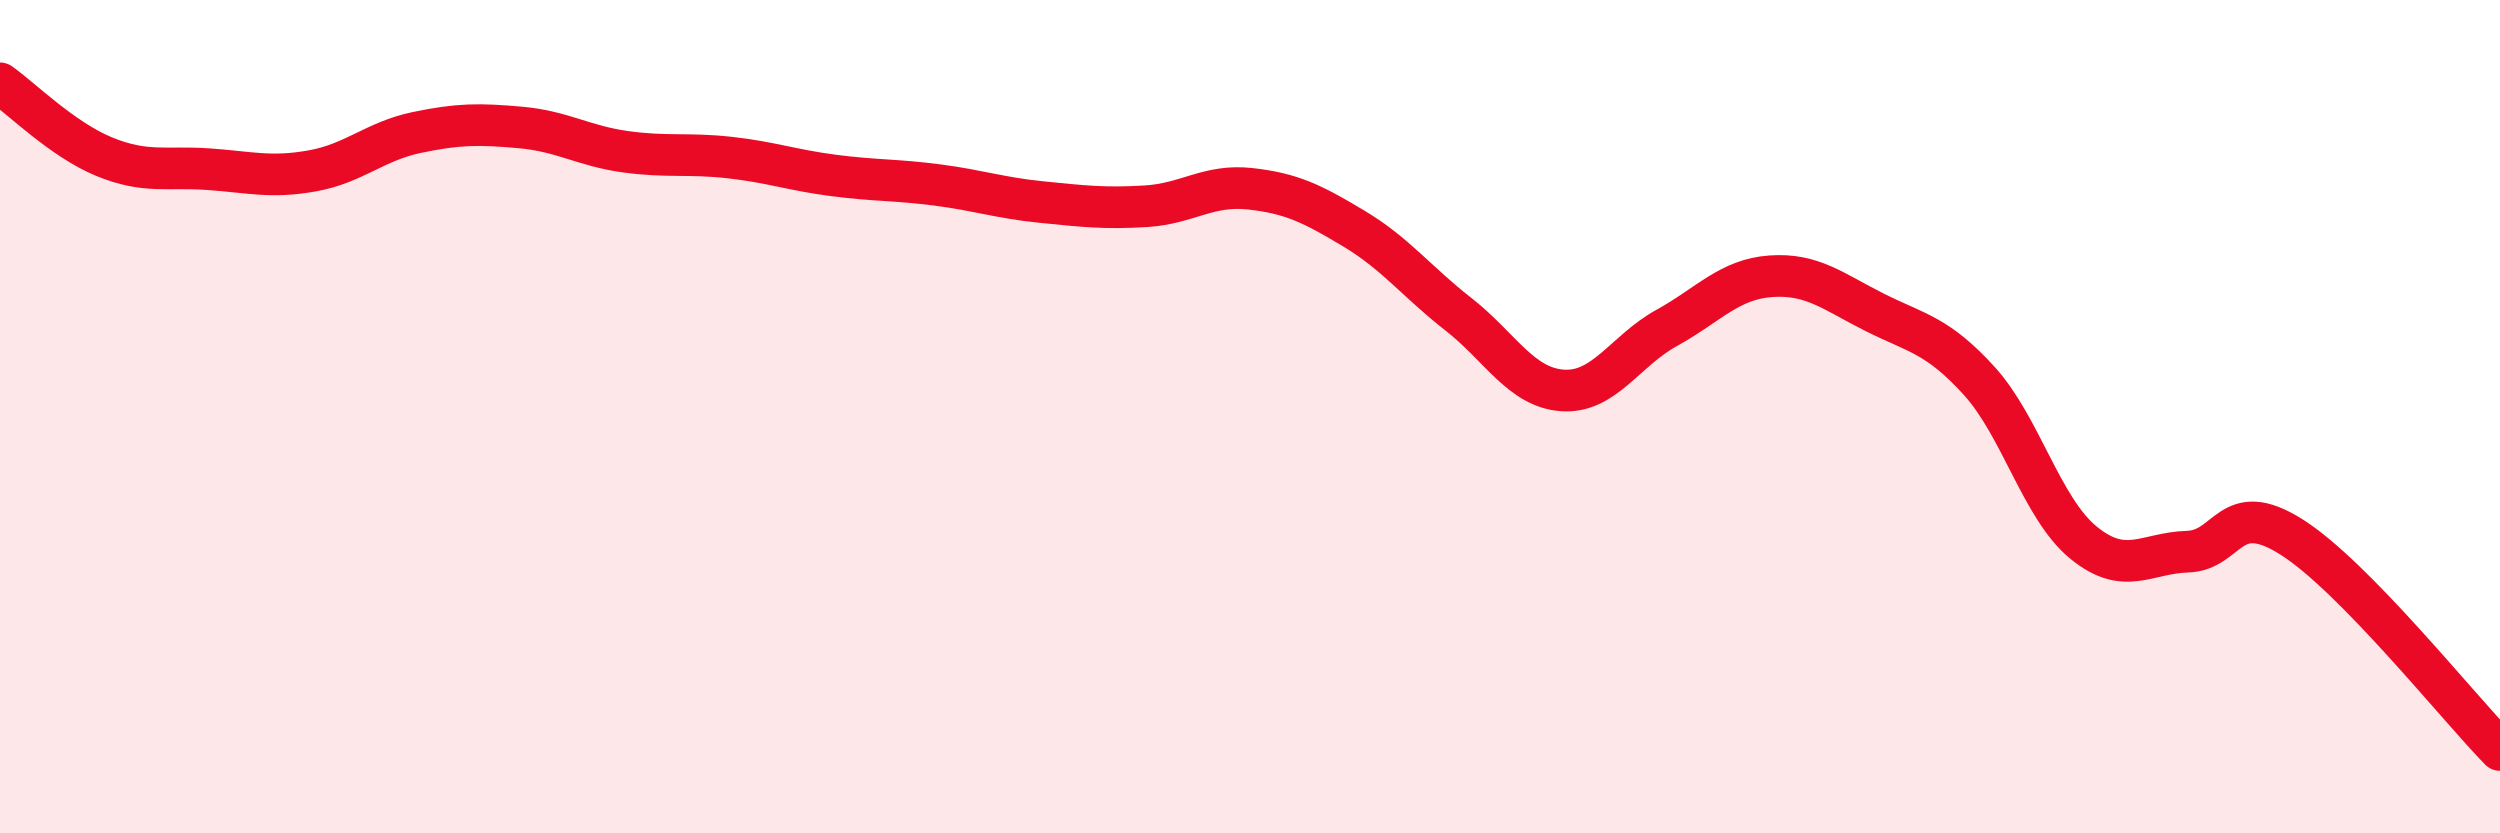
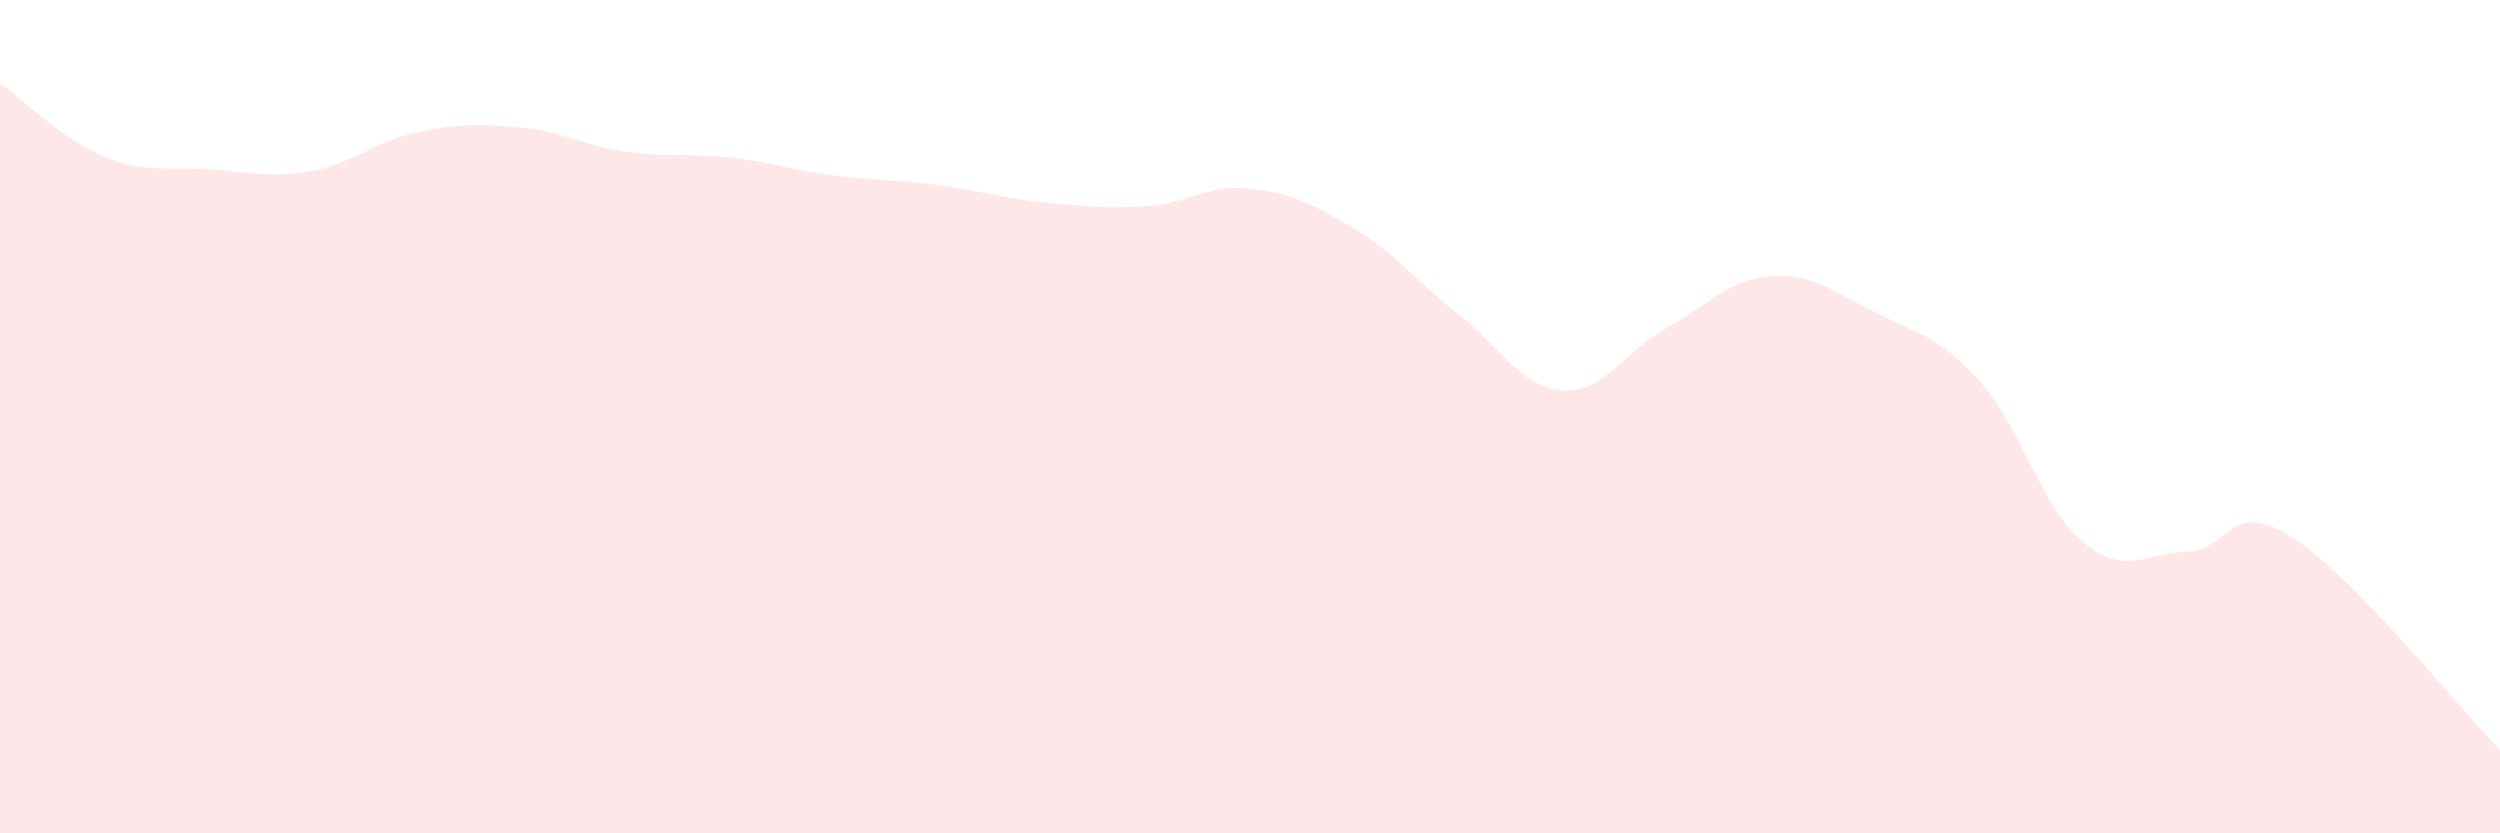
<svg xmlns="http://www.w3.org/2000/svg" width="60" height="20" viewBox="0 0 60 20">
  <path d="M 0,2 C 0.5,2.35 1.5,3.35 2.5,3.76 C 3.5,4.17 4,3.99 5,4.06 C 6,4.13 6.5,4.28 7.5,4.1 C 8.5,3.92 9,3.39 10,3.18 C 11,2.97 11.5,2.97 12.5,3.06 C 13.5,3.15 14,3.5 15,3.64 C 16,3.78 16.5,3.67 17.5,3.78 C 18.5,3.89 19,4.08 20,4.21 C 21,4.34 21.5,4.31 22.5,4.44 C 23.5,4.57 24,4.75 25,4.85 C 26,4.95 26.5,5.01 27.5,4.95 C 28.5,4.89 29,4.42 30,4.53 C 31,4.64 31.5,4.89 32.5,5.49 C 33.5,6.09 34,6.76 35,7.54 C 36,8.32 36.5,9.3 37.5,9.37 C 38.5,9.44 39,8.42 40,7.87 C 41,7.32 41.5,6.7 42.5,6.63 C 43.5,6.56 44,7 45,7.5 C 46,8 46.5,8.04 47.5,9.14 C 48.5,10.24 49,12.2 50,13.02 C 51,13.84 51.5,13.27 52.5,13.24 C 53.5,13.21 53.5,11.94 55,12.89 C 56.5,13.84 59,16.98 60,18L60 20L0 20Z" fill="#EB0A25" opacity="0.1" stroke-linecap="round" stroke-linejoin="round" />
-   <path d="M 0,2 C 0.5,2.35 1.5,3.35 2.5,3.76 C 3.5,4.17 4,3.99 5,4.06 C 6,4.13 6.5,4.28 7.5,4.1 C 8.5,3.92 9,3.39 10,3.18 C 11,2.97 11.5,2.97 12.5,3.06 C 13.5,3.15 14,3.5 15,3.64 C 16,3.78 16.5,3.67 17.5,3.78 C 18.5,3.89 19,4.08 20,4.21 C 21,4.34 21.5,4.31 22.5,4.44 C 23.5,4.57 24,4.75 25,4.85 C 26,4.95 26.5,5.01 27.5,4.95 C 28.5,4.89 29,4.42 30,4.53 C 31,4.64 31.5,4.89 32.5,5.49 C 33.5,6.09 34,6.76 35,7.54 C 36,8.32 36.5,9.3 37.5,9.37 C 38.5,9.44 39,8.42 40,7.87 C 41,7.32 41.5,6.7 42.5,6.63 C 43.5,6.56 44,7 45,7.5 C 46,8 46.5,8.04 47.5,9.14 C 48.5,10.24 49,12.2 50,13.02 C 51,13.84 51.5,13.27 52.5,13.24 C 53.5,13.21 53.5,11.94 55,12.89 C 56.5,13.84 59,16.98 60,18" stroke="#EB0A25" stroke-width="1" fill="none" stroke-linecap="round" stroke-linejoin="round" />
</svg>